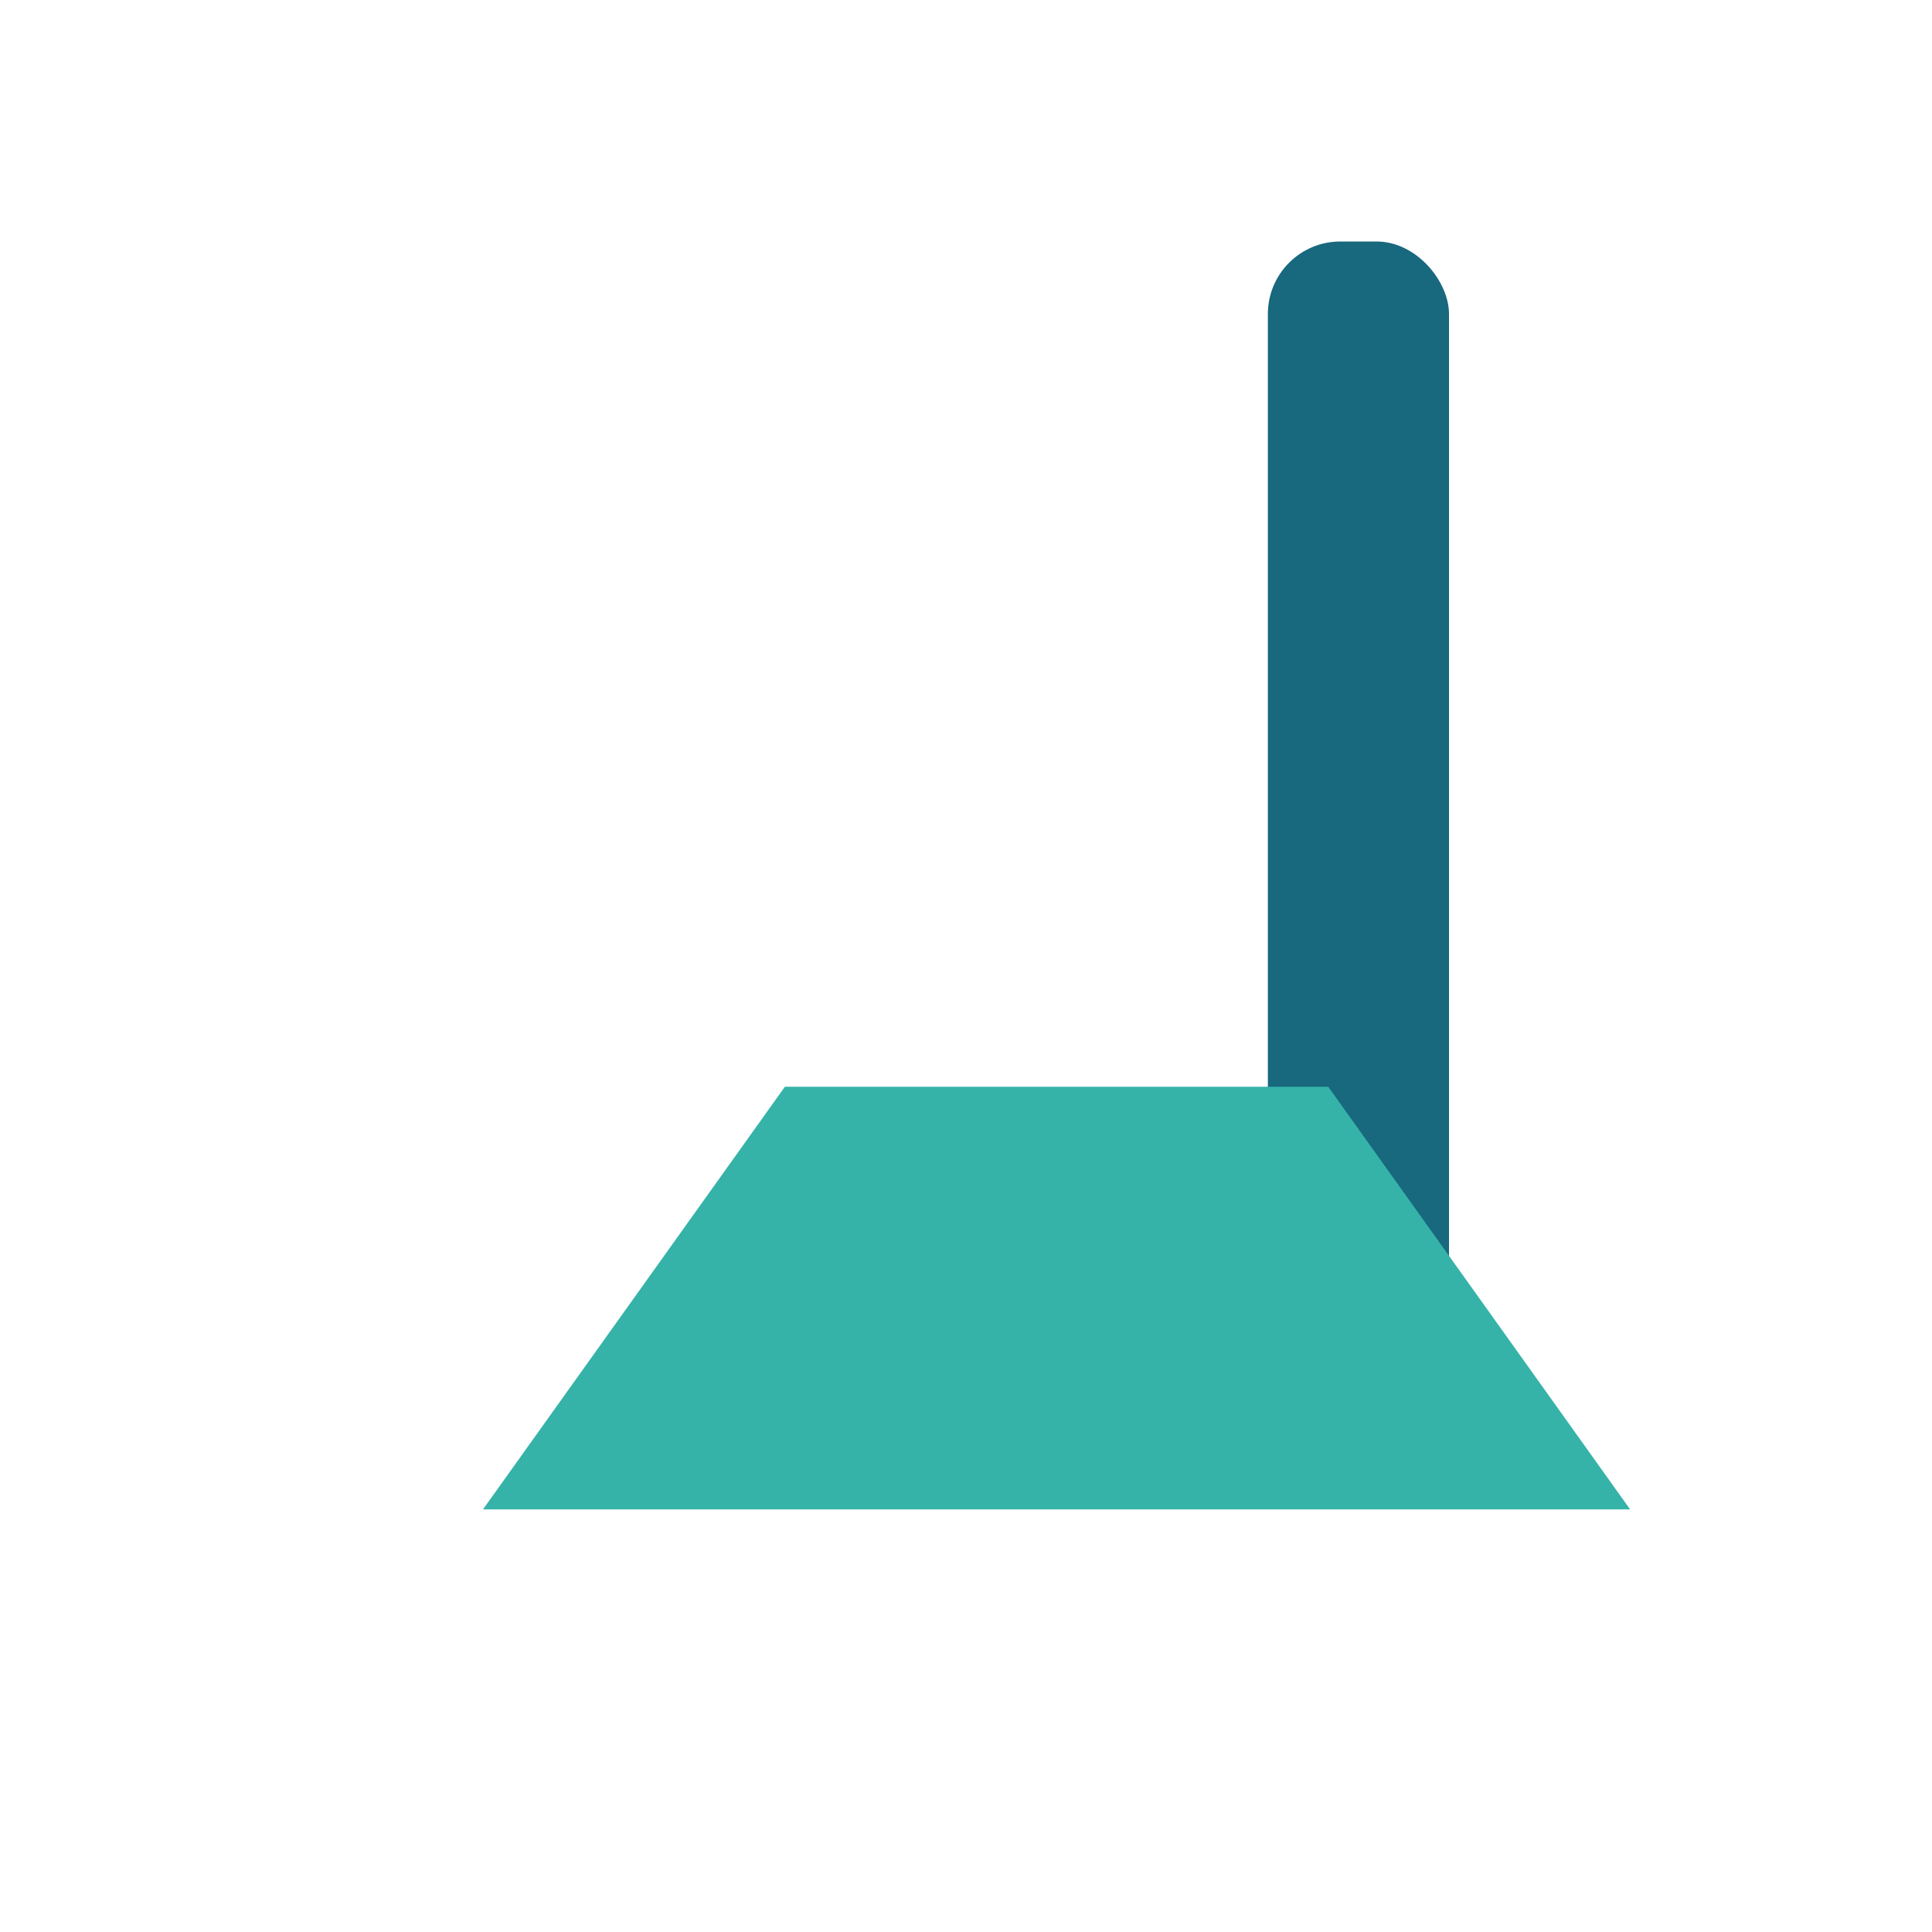
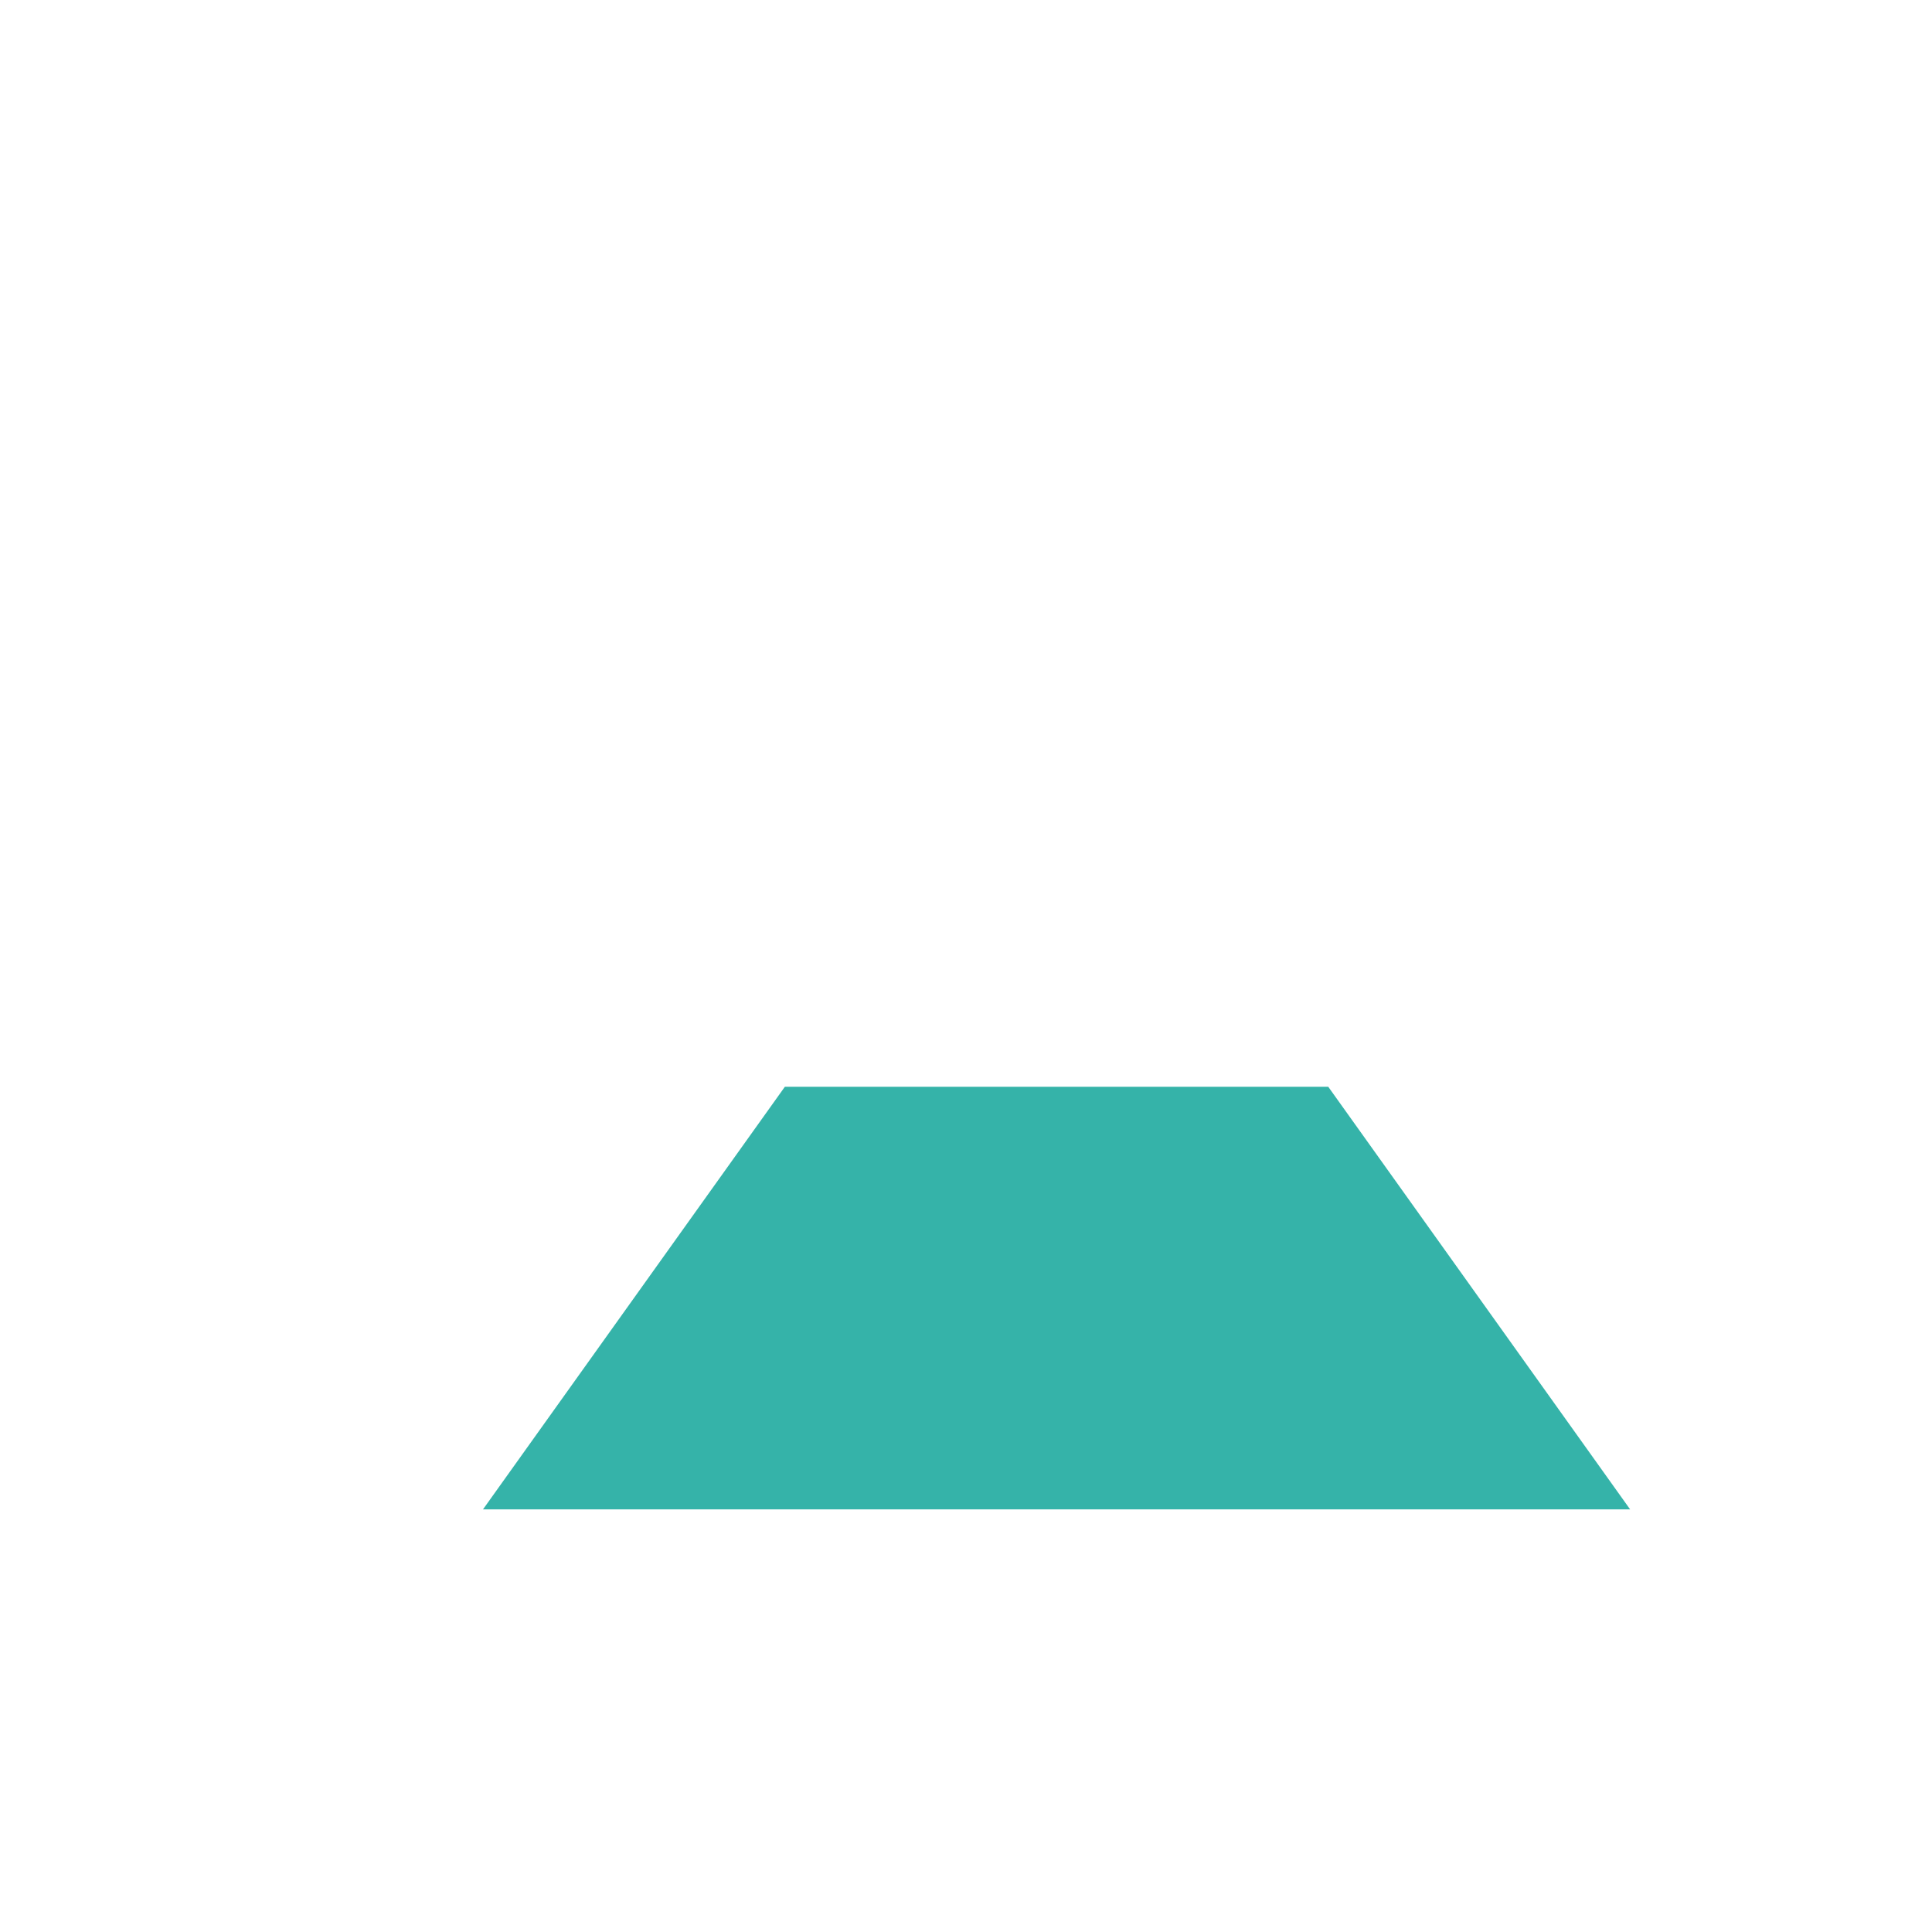
<svg xmlns="http://www.w3.org/2000/svg" width="32" height="32" viewBox="0 0 32 32">
-   <rect x="21" y="4" width="3" height="18" rx="1.2" fill="#18687E" />
  <polygon points="27,25 8,25 13,18 22,18" fill="#35B3A9" />
</svg>